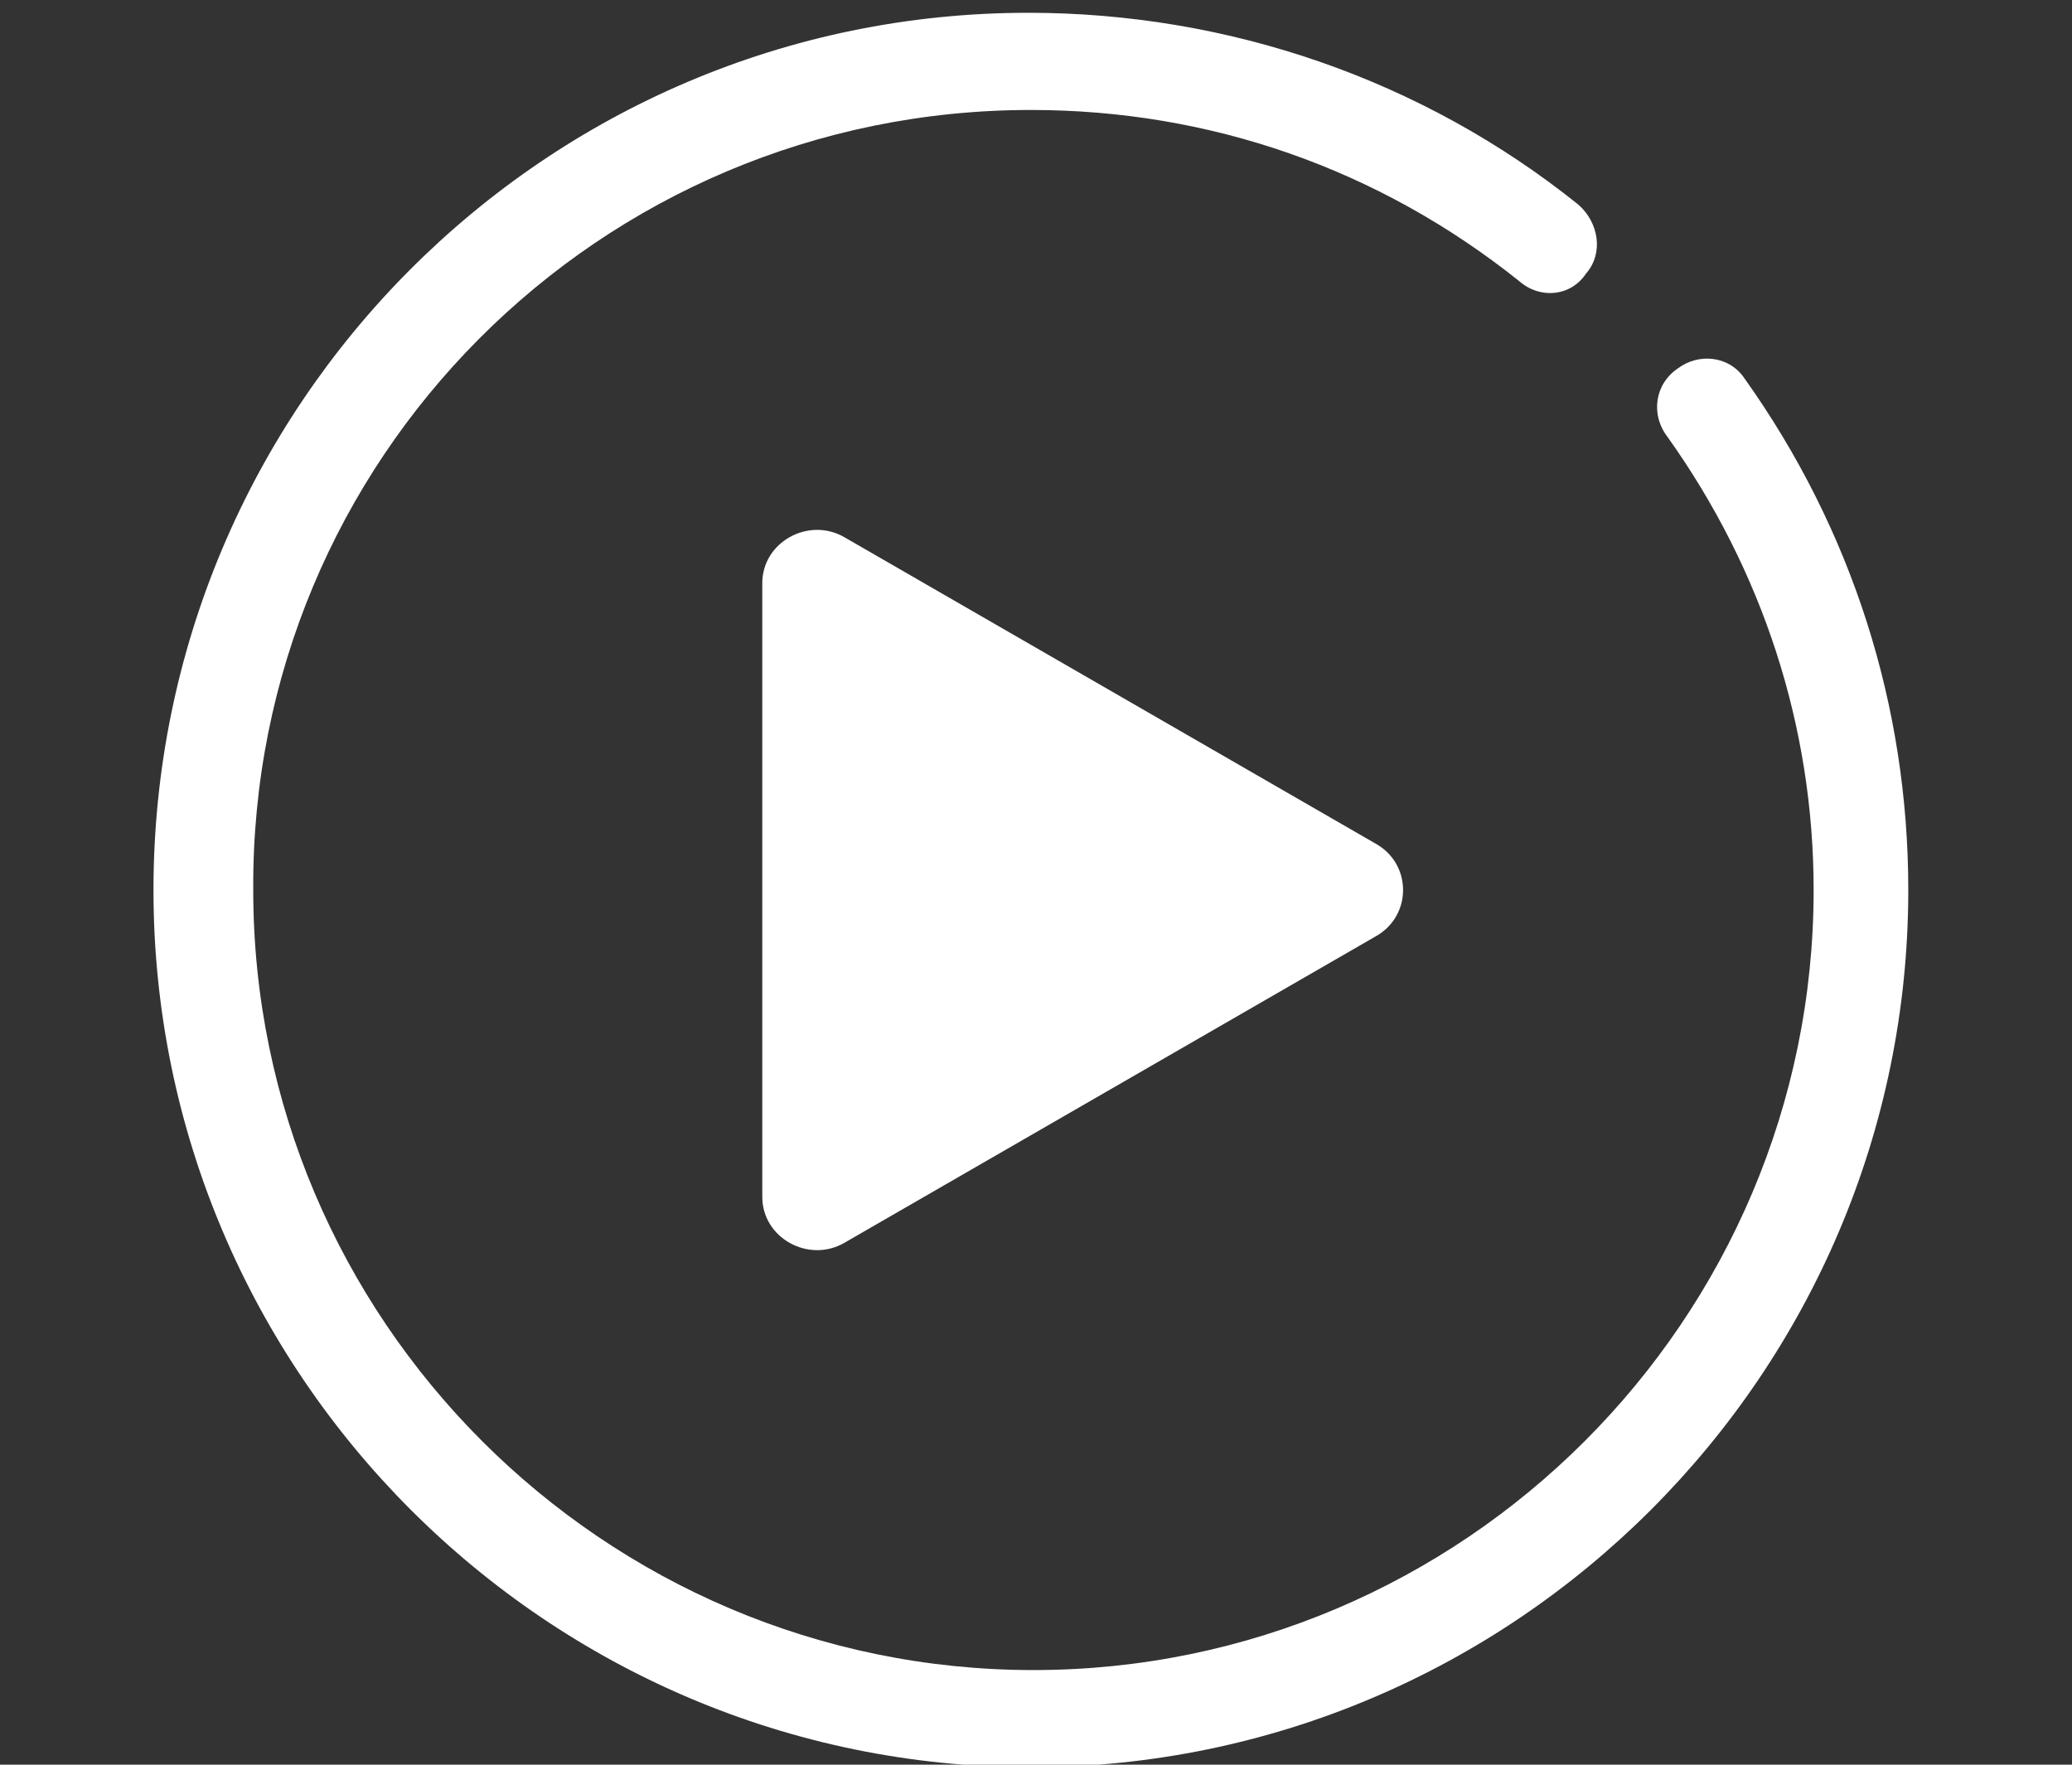
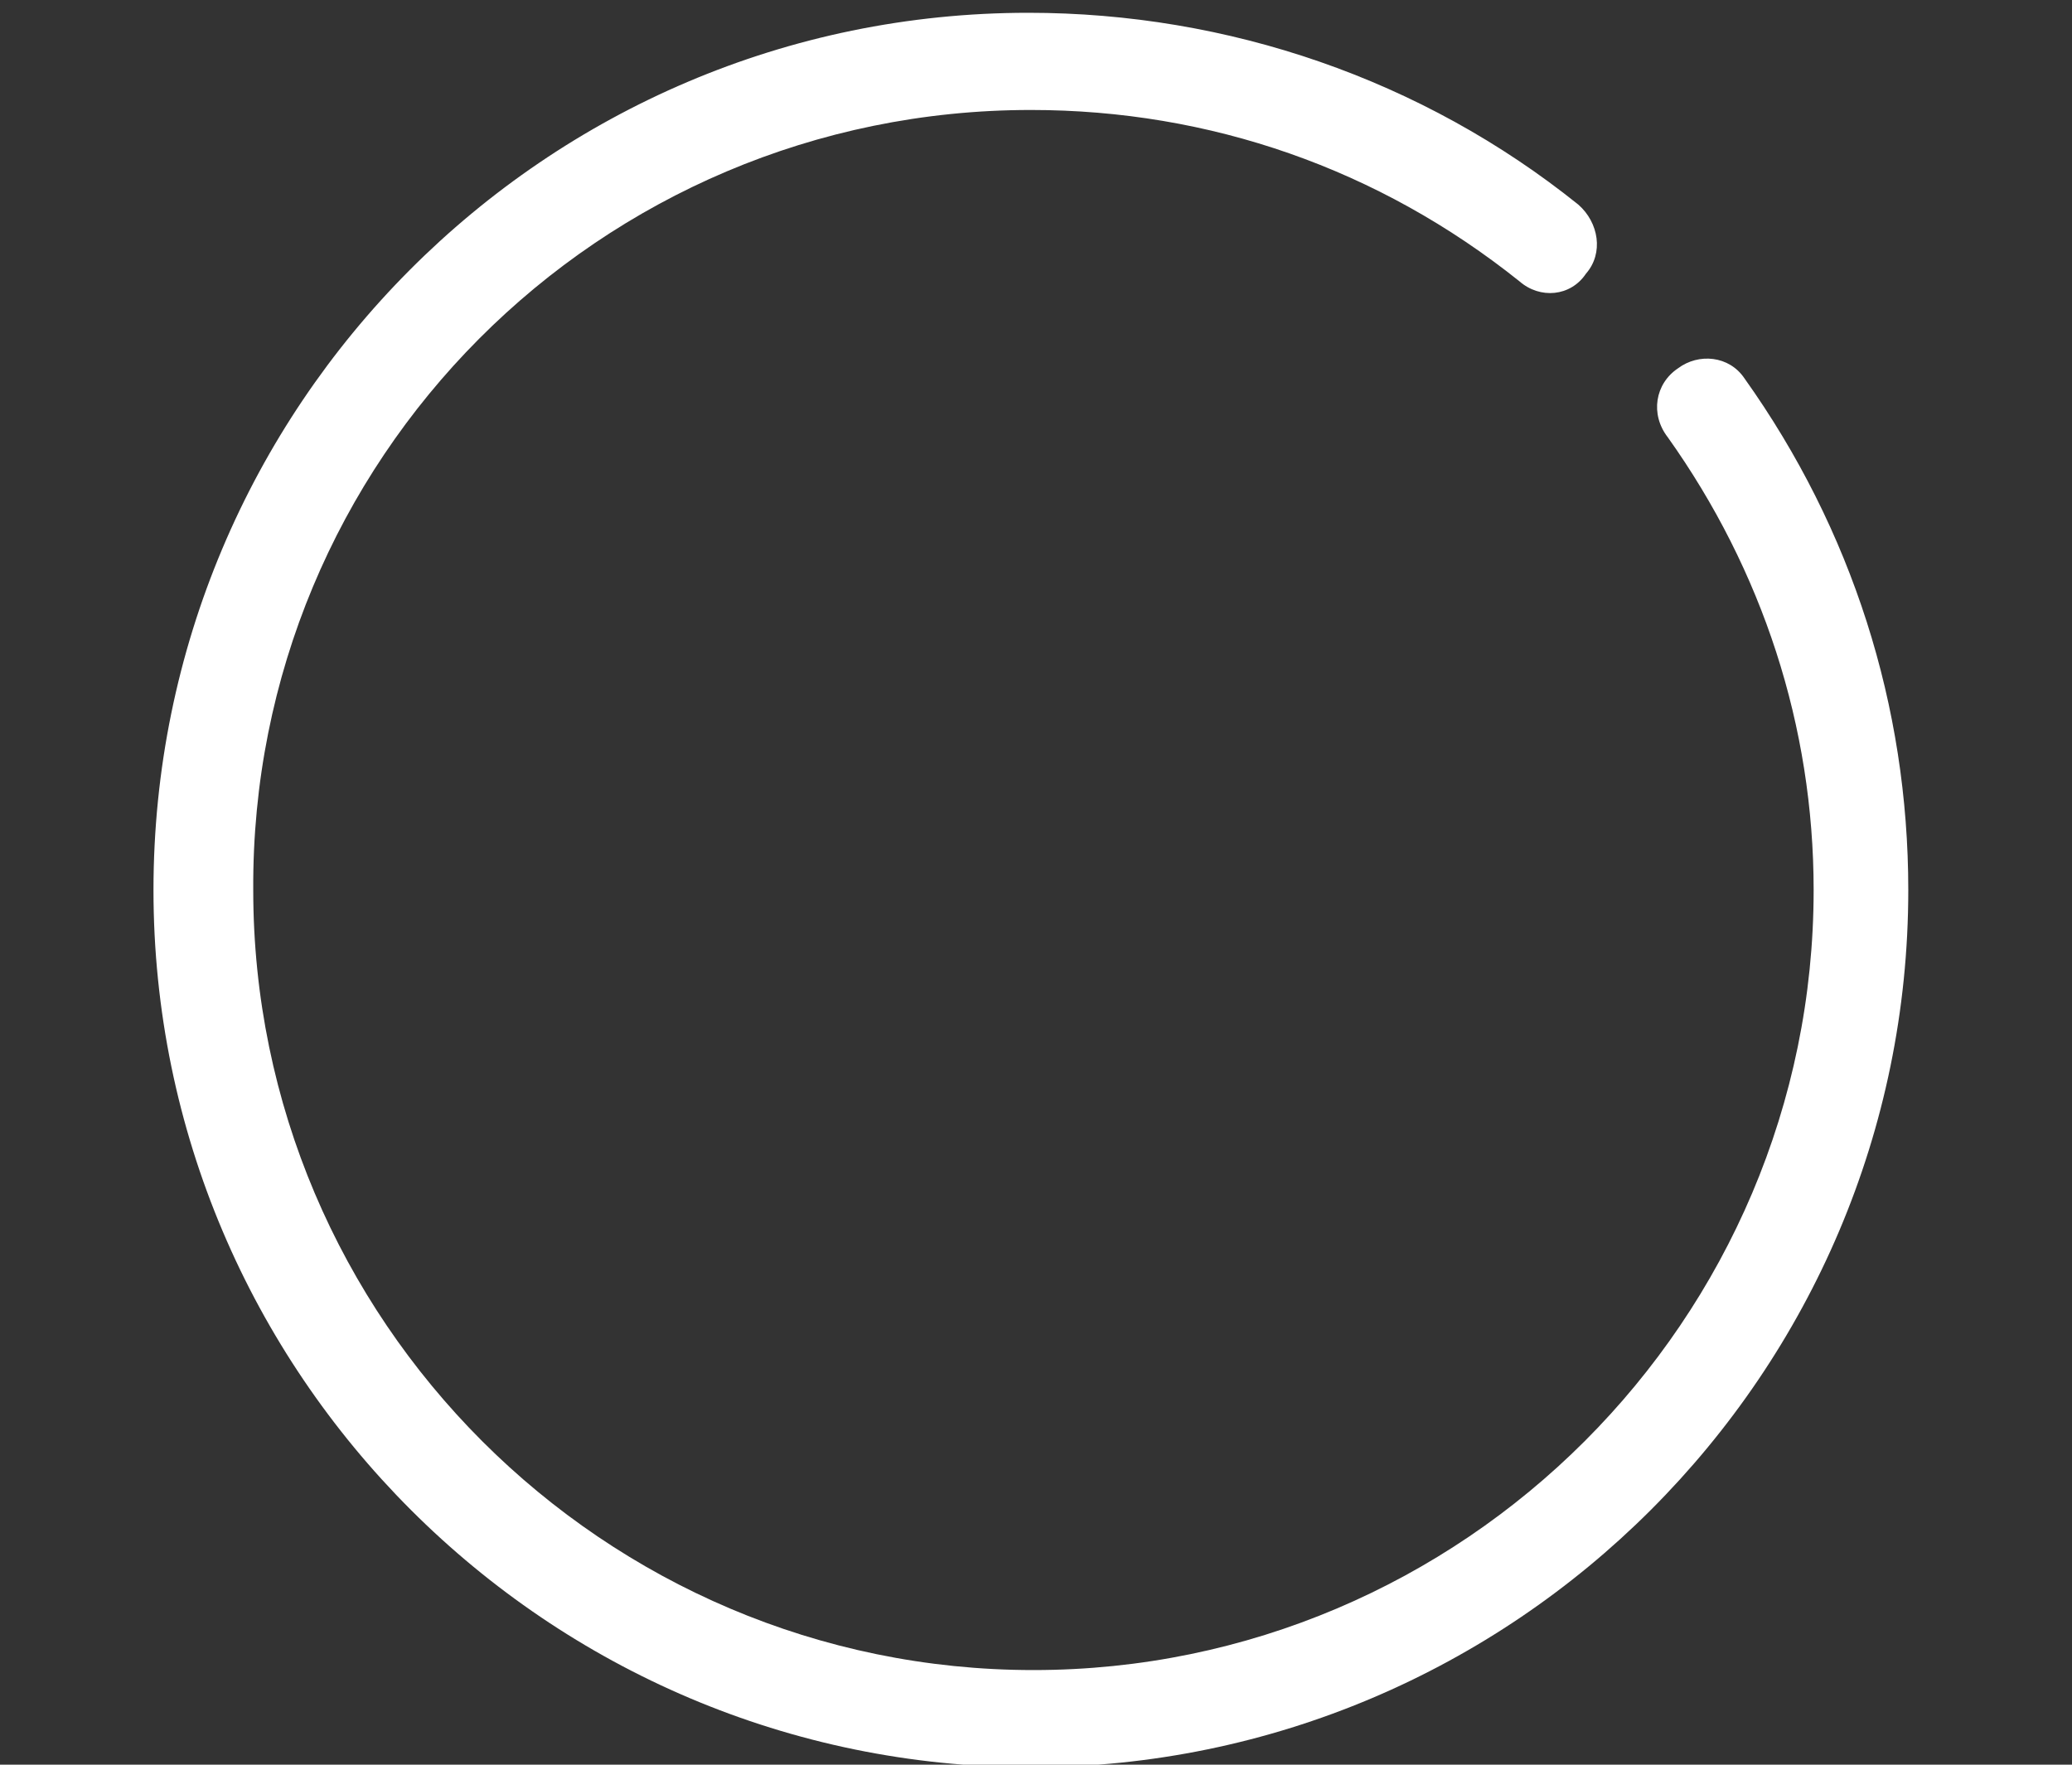
<svg xmlns="http://www.w3.org/2000/svg" version="1.1" id="Capa_1" x="0px" y="0px" viewBox="0 0 81 69" style="enable-background:new 0 0 81 69;" xml:space="preserve">
  <rect x="0" y="0" width="81" height="69" fill="#333333" stroke="none" />
  <style type="text/css">
	.st0{fill:#FFFFFF;}
</style>
  <g>
    <path class="st0" d="M62,10.7c0.7-0.8,0.5-2-0.3-2.7c-6.1-4.9-13.7-7.5-21.5-7.5C21.3,0.5,6,15.9,6,34.8   c0,18.9,15.4,34.3,34.3,34.3s34.3-15.4,34.3-34.3c0-7.2-2.2-14.1-6.4-20c-0.6-0.9-1.8-1-2.6-0.4c-0.9,0.6-1.1,1.8-0.4,2.7   c3.7,5.2,5.7,11.3,5.7,17.7c0,16.8-13.7,30.5-30.5,30.5c-16.8,0-30.5-13.7-30.5-30.5C9.8,18,23.4,4.3,40.3,4.3   c7,0,13.6,2.3,19.1,6.7C60.2,11.7,61.4,11.6,62,10.7" />
-     <path class="st0" d="M53.8,33c1.4,0.8,1.4,2.8,0,3.6l-10.4,6l-10.4,6c-1.4,0.8-3.2-0.2-3.2-1.8v-12v-12c0-1.6,1.8-2.6,3.2-1.8   l10.4,6L53.8,33z" />
  </g>
</svg>